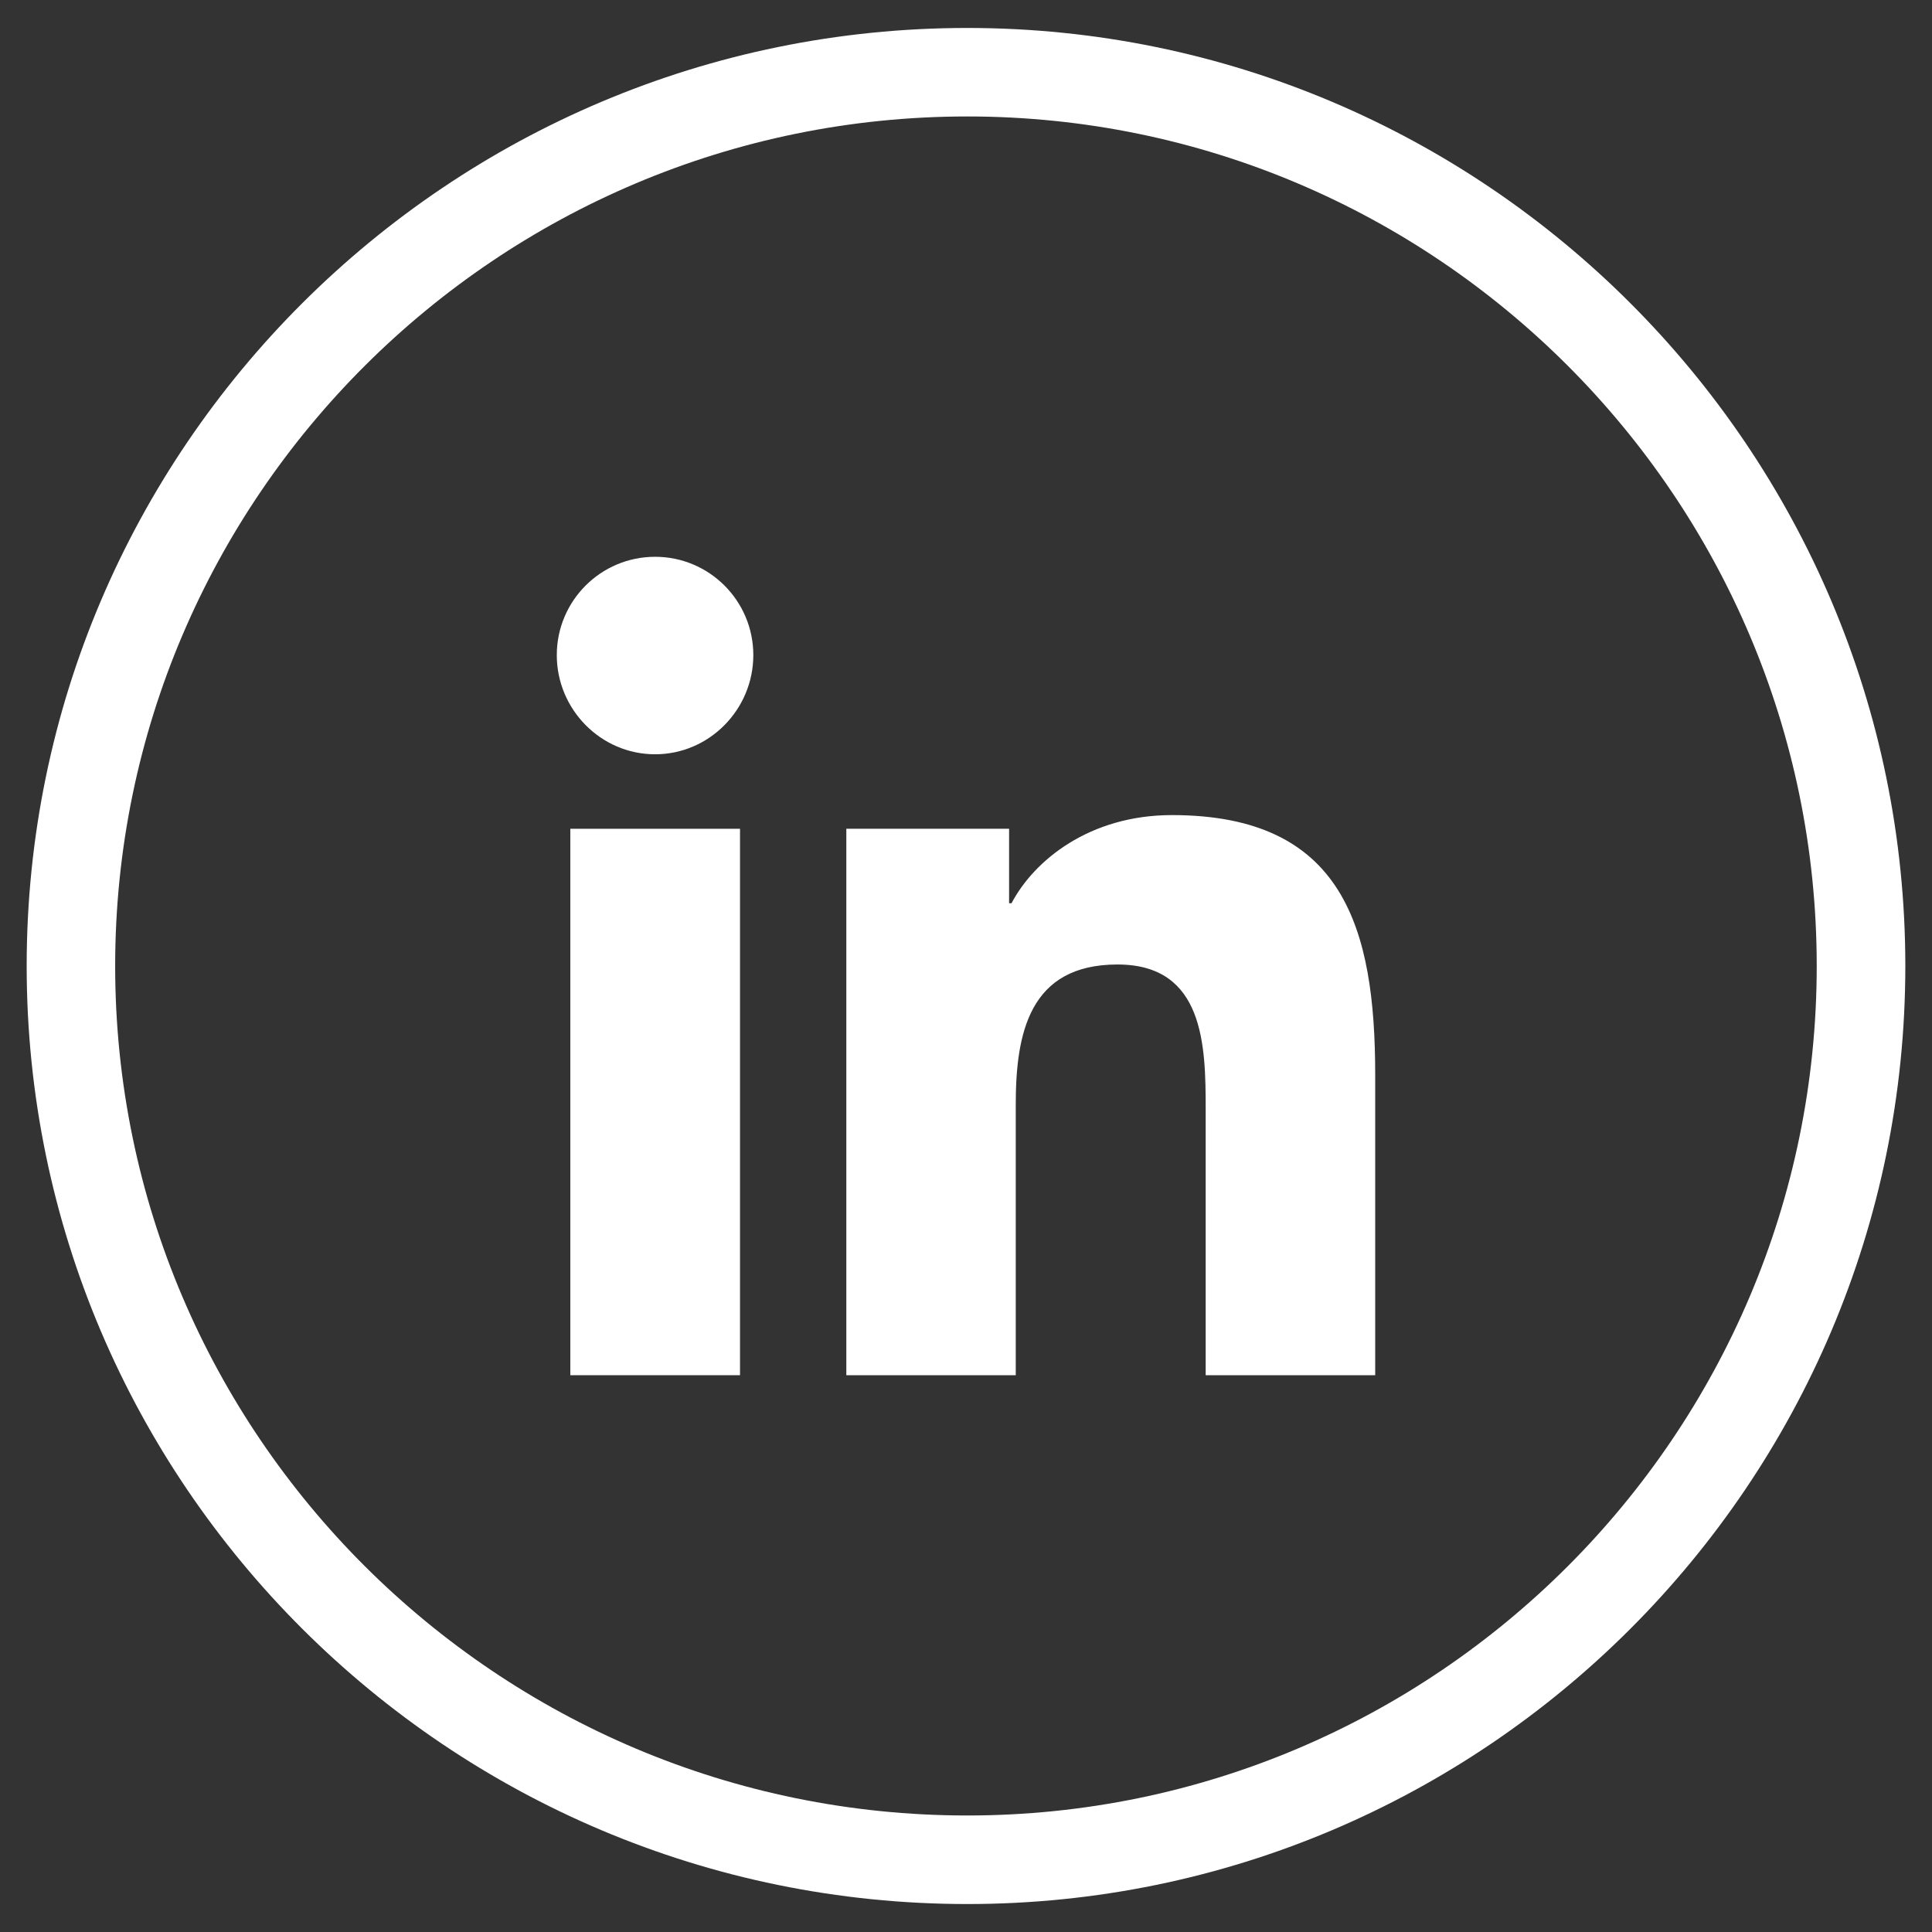
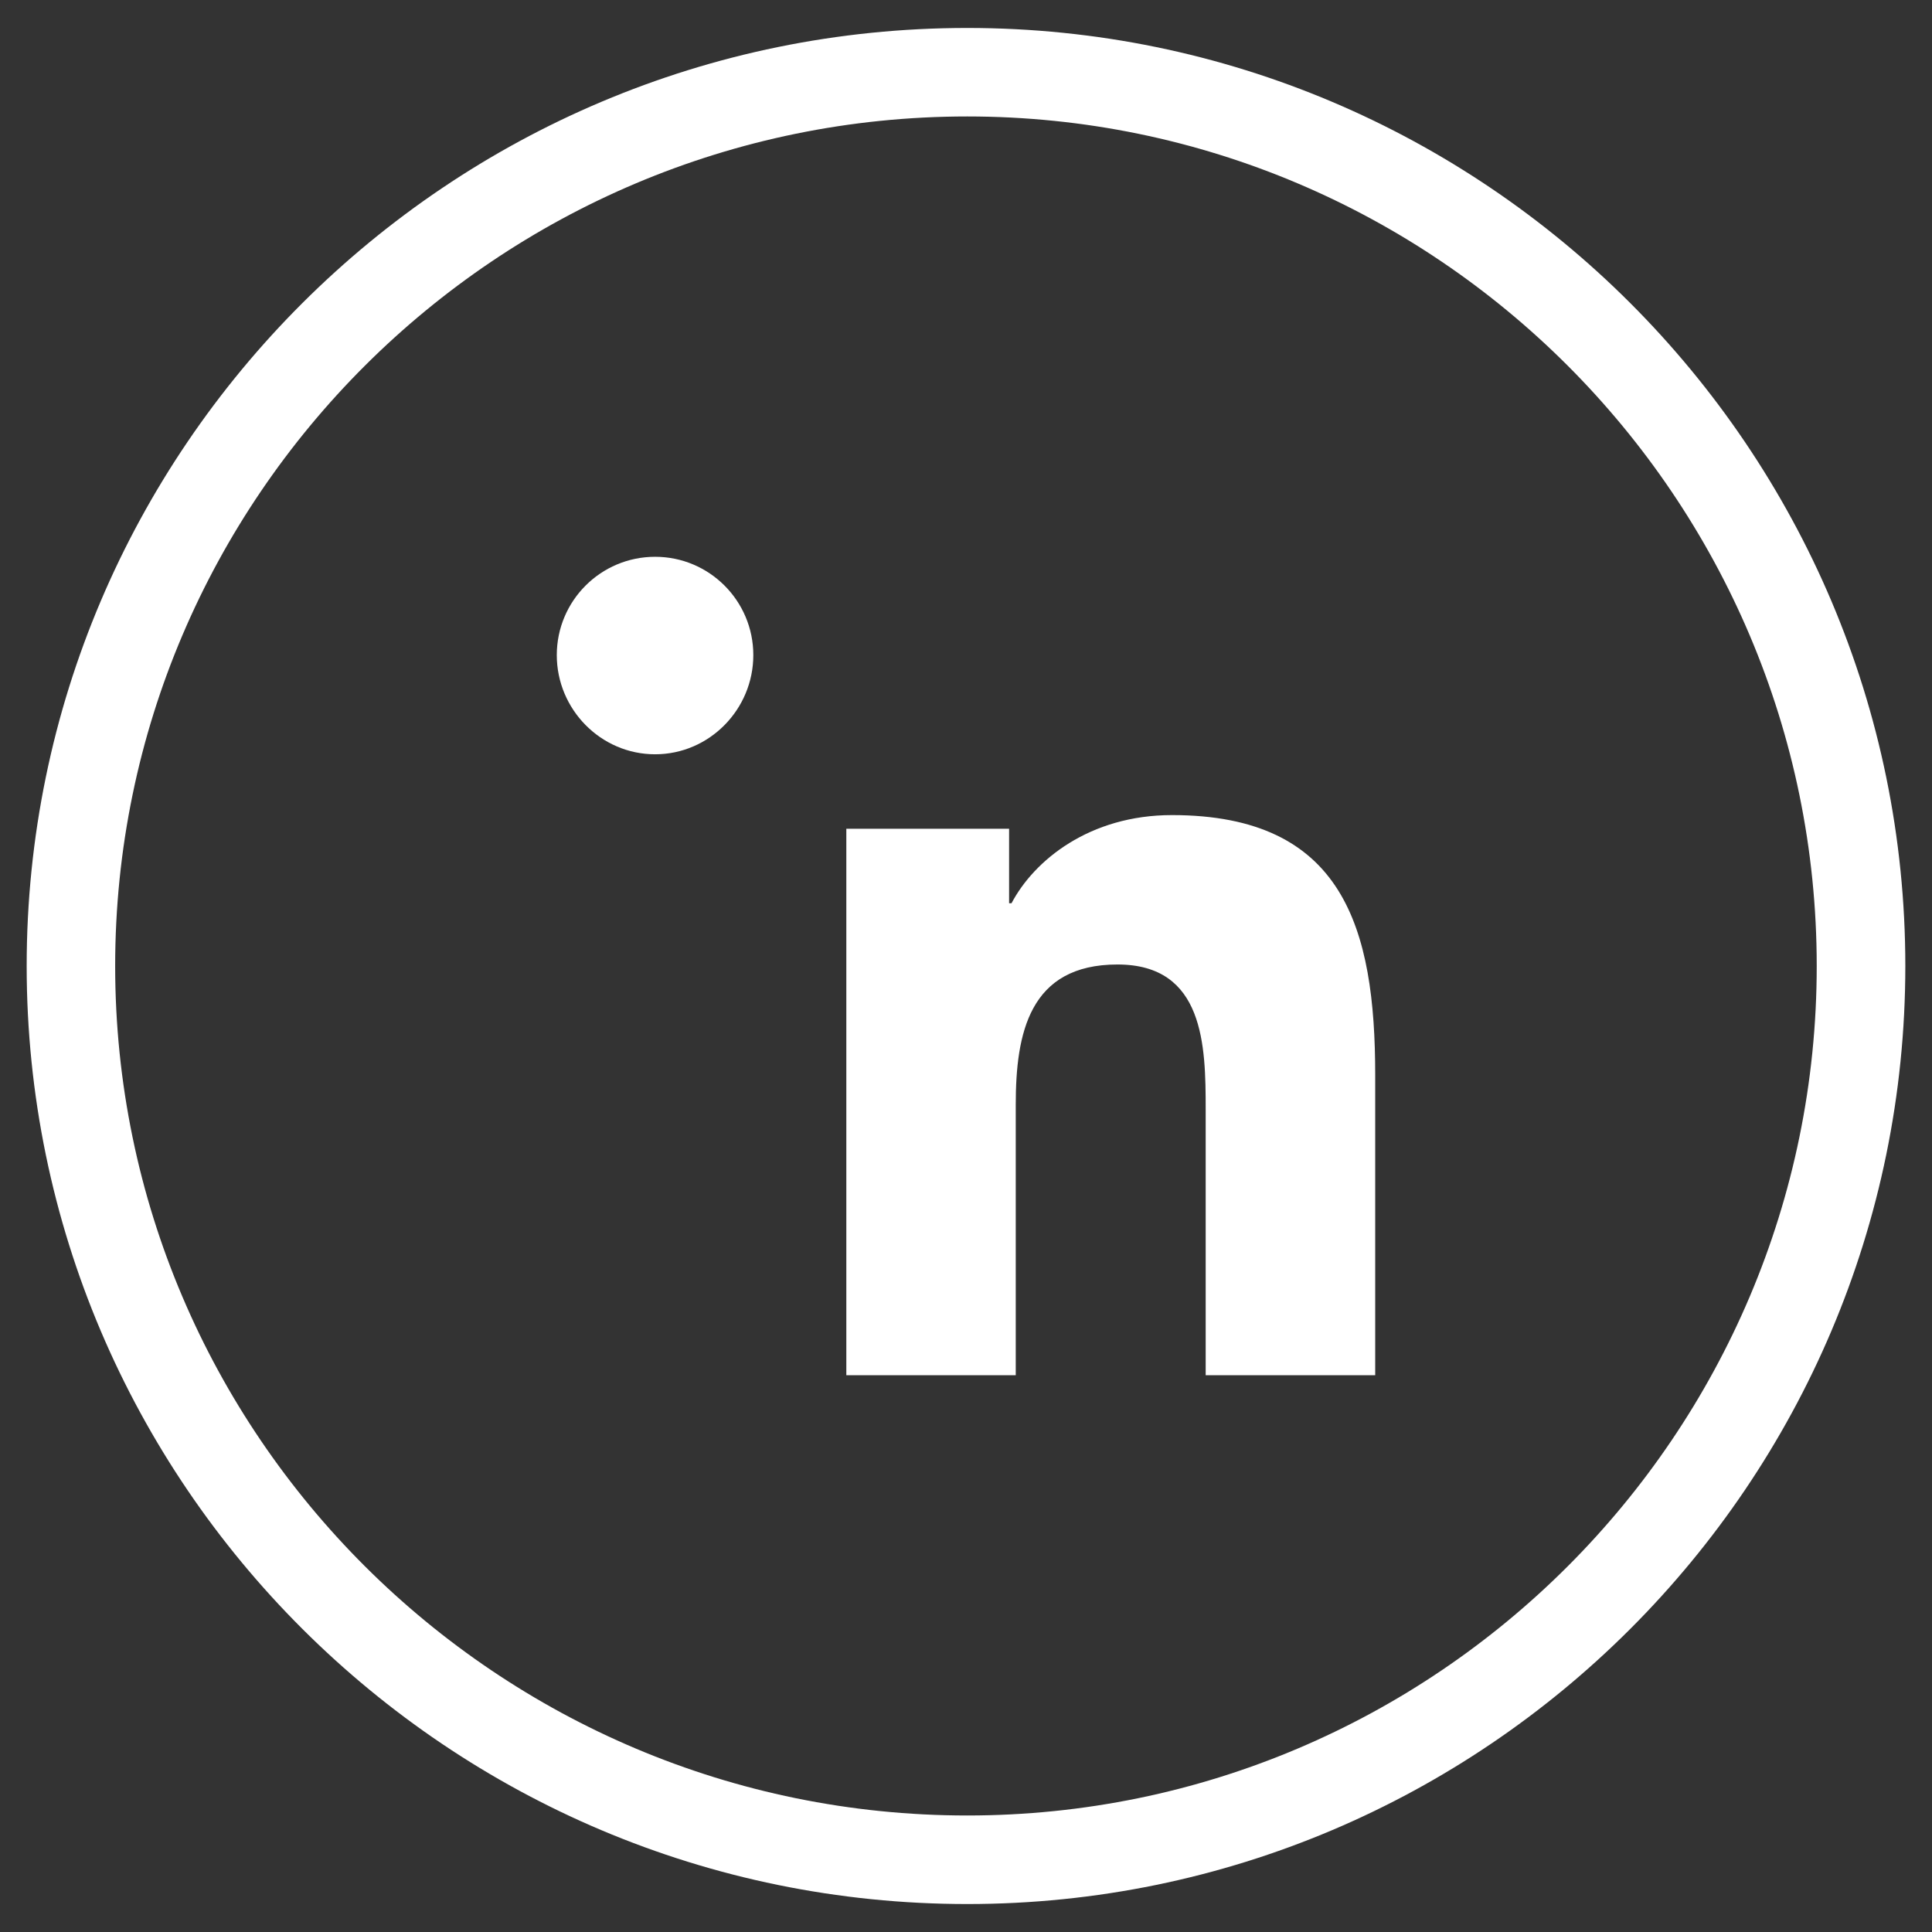
<svg xmlns="http://www.w3.org/2000/svg" version="1.1" id="Capa_1" x="0px" y="0px" width="36px" height="36px" viewBox="0 0 36 36" enable-background="new 0 0 36 36" xml:space="preserve">
  <rect x="0" y="0" width="36" height="36" fill="#333333" stroke="none" />
  <g>
    <g>
      <g>
        <g>
          <g>
            <path fill="#FFFFFF" d="M18.024,35.479C8.358,35.479,0.497,27.638,0.497,18S8.358,0.521,18.024,0.521       c9.636,0,17.479,7.842,17.479,17.479S27.66,35.479,18.024,35.479z M18.024,2.17C9.27,2.17,2.146,9.271,2.146,18       S9.27,33.829,18.024,33.829c8.726,0,15.828-7.101,15.828-15.829S26.75,2.17,18.024,2.17z" />
          </g>
        </g>
      </g>
    </g>
    <g>
      <path fill="#FFFFFF" d="M25.622,25.625L25.622,25.625h0.003v-5.593c0-2.737-0.589-4.844-3.787-4.844    c-1.538,0-2.57,0.844-2.99,1.643h-0.045v-1.388H15.77v10.182h3.157v-5.042c0-1.327,0.251-2.611,1.896-2.611    c1.618,0,1.643,1.516,1.643,2.697v4.956H25.622z" />
-       <path fill="#FFFFFF" d="M10.627,15.443h3.162v10.182h-3.162V15.443z" />
      <path fill="#FFFFFF" d="M12.207,10.375c-1.012,0-1.832,0.82-1.832,1.832c0,1.011,0.82,1.848,1.832,1.848    c1.011,0,1.83-0.837,1.83-1.848C14.037,11.195,13.217,10.375,12.207,10.375z" />
    </g>
  </g>
</svg>